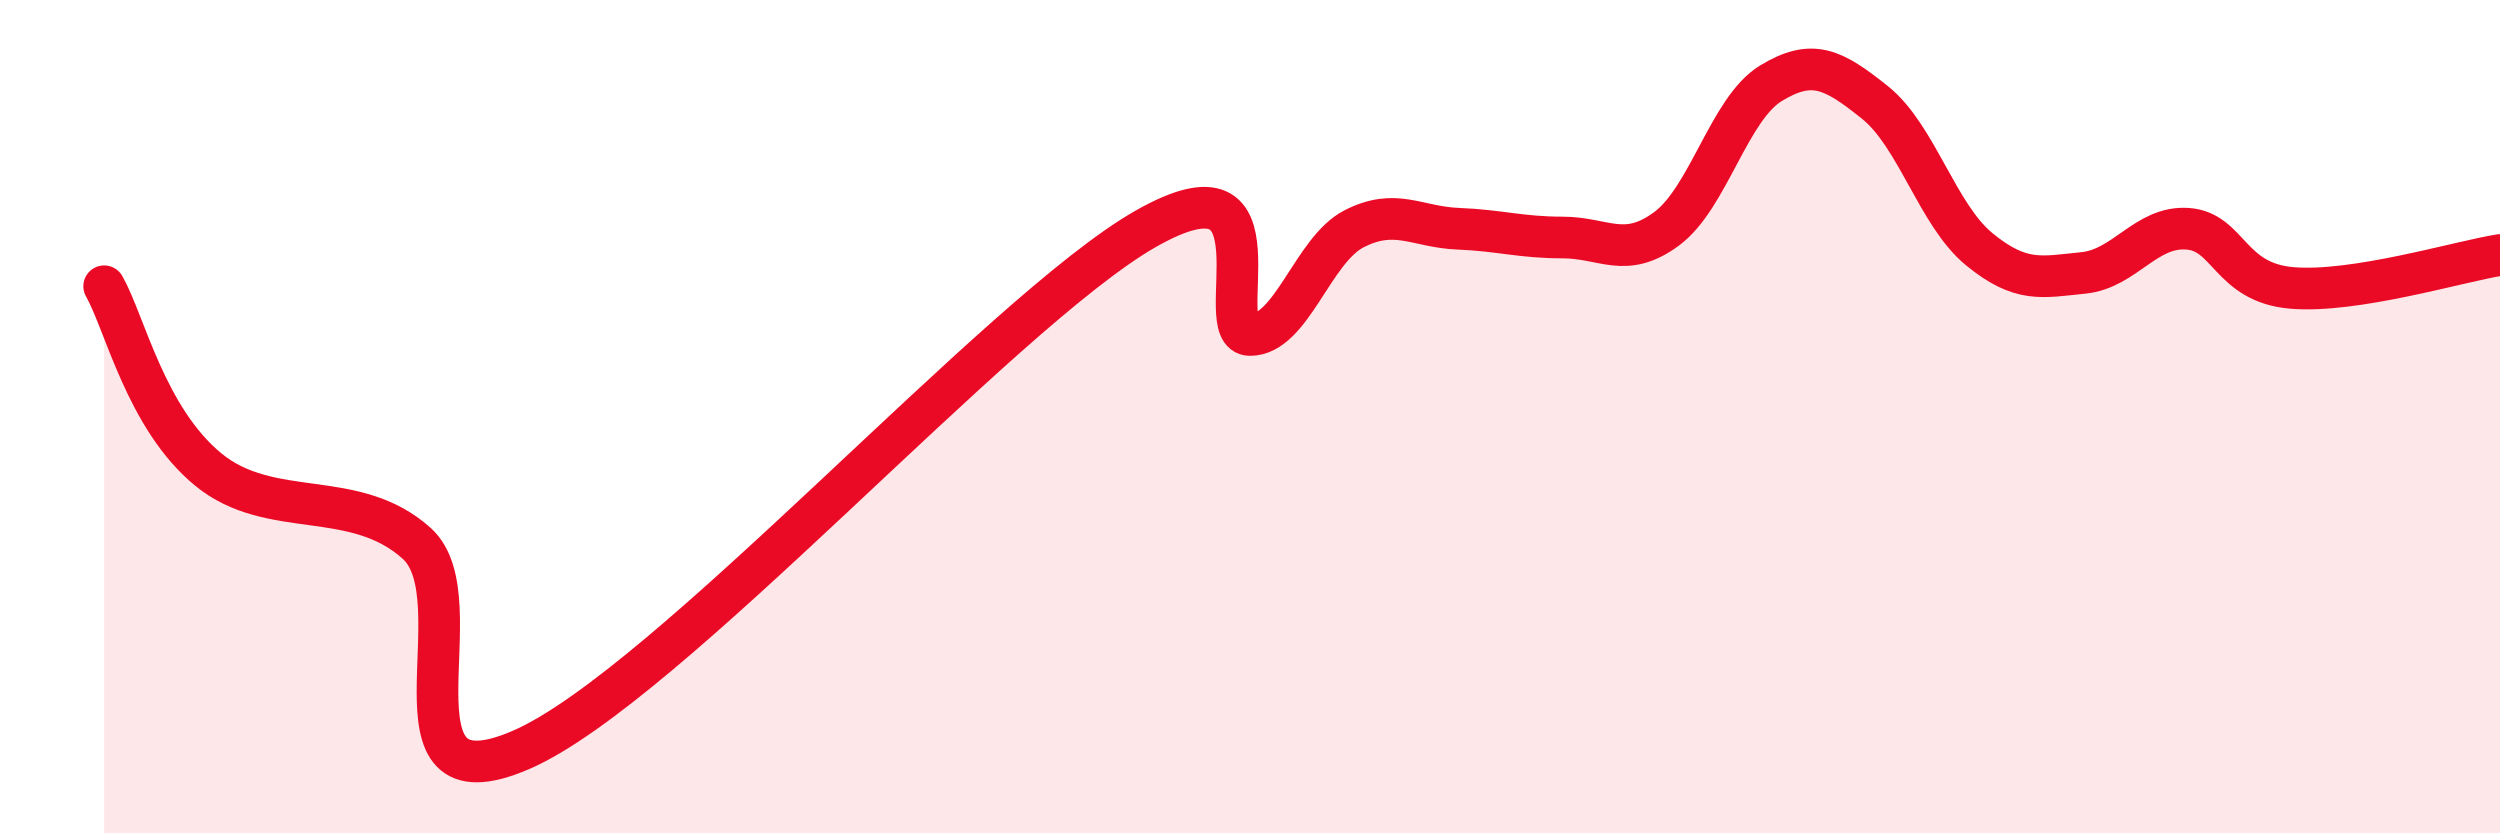
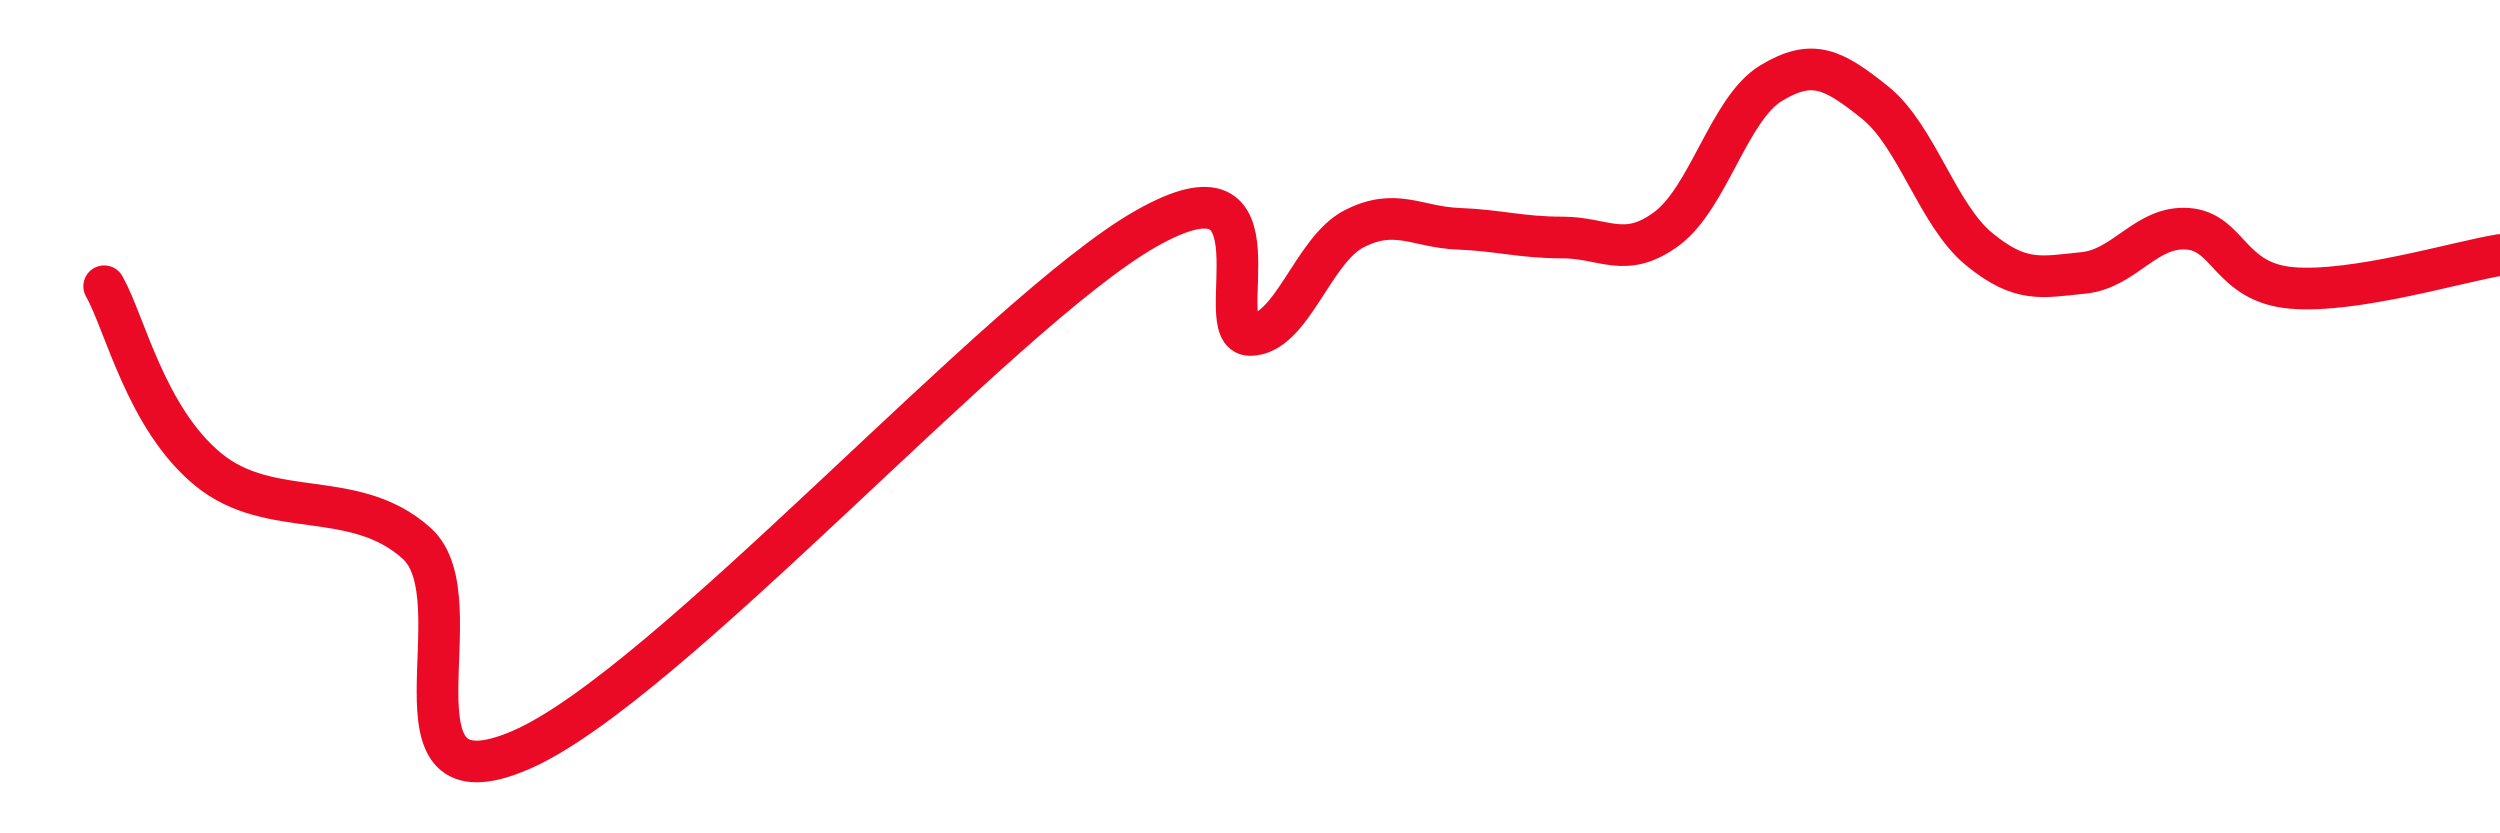
<svg xmlns="http://www.w3.org/2000/svg" width="60" height="20" viewBox="0 0 60 20">
-   <path d="M 2.5,6.87 C 3,7.75 3.5,10.04 5,11.27 C 6.5,12.5 8.5,11.69 10,13.04 C 11.5,14.39 9,19.51 12.5,18 C 16,16.49 24,7.48 27.5,5.49 C 31,3.5 29,8.04 30,8.04 C 31,8.04 31.5,6 32.5,5.49 C 33.5,4.98 34,5.45 35,5.49 C 36,5.53 36.5,5.7 37.5,5.7 C 38.5,5.7 39,6.23 40,5.49 C 41,4.75 41.5,2.61 42.5,2 C 43.5,1.39 44,1.66 45,2.46 C 46,3.26 46.5,5.16 47.5,5.98 C 48.5,6.8 49,6.65 50,6.55 C 51,6.45 51.5,5.42 52.5,5.49 C 53.5,5.56 53.5,6.78 55,6.91 C 56.5,7.04 59,6.28 60,6.12L60 20L2.5 20Z" fill="#EB0A25" opacity="0.1" stroke-linecap="round" stroke-linejoin="round" />
  <path d="M 2.5,6.87 C 3,7.75 3.5,10.04 5,11.27 C 6.5,12.5 8.5,11.69 10,13.04 C 11.5,14.39 9,19.51 12.5,18 C 16,16.49 24,7.48 27.5,5.49 C 31,3.5 29,8.04 30,8.04 C 31,8.04 31.5,6 32.5,5.49 C 33.5,4.98 34,5.45 35,5.49 C 36,5.53 36.5,5.7 37.5,5.7 C 38.5,5.7 39,6.23 40,5.49 C 41,4.75 41.5,2.61 42.5,2 C 43.5,1.39 44,1.66 45,2.46 C 46,3.26 46.5,5.16 47.5,5.98 C 48.5,6.8 49,6.65 50,6.55 C 51,6.45 51.5,5.42 52.5,5.49 C 53.5,5.56 53.5,6.78 55,6.91 C 56.5,7.04 59,6.28 60,6.12" stroke="#EB0A25" stroke-width="1" fill="none" stroke-linecap="round" stroke-linejoin="round" />
</svg>